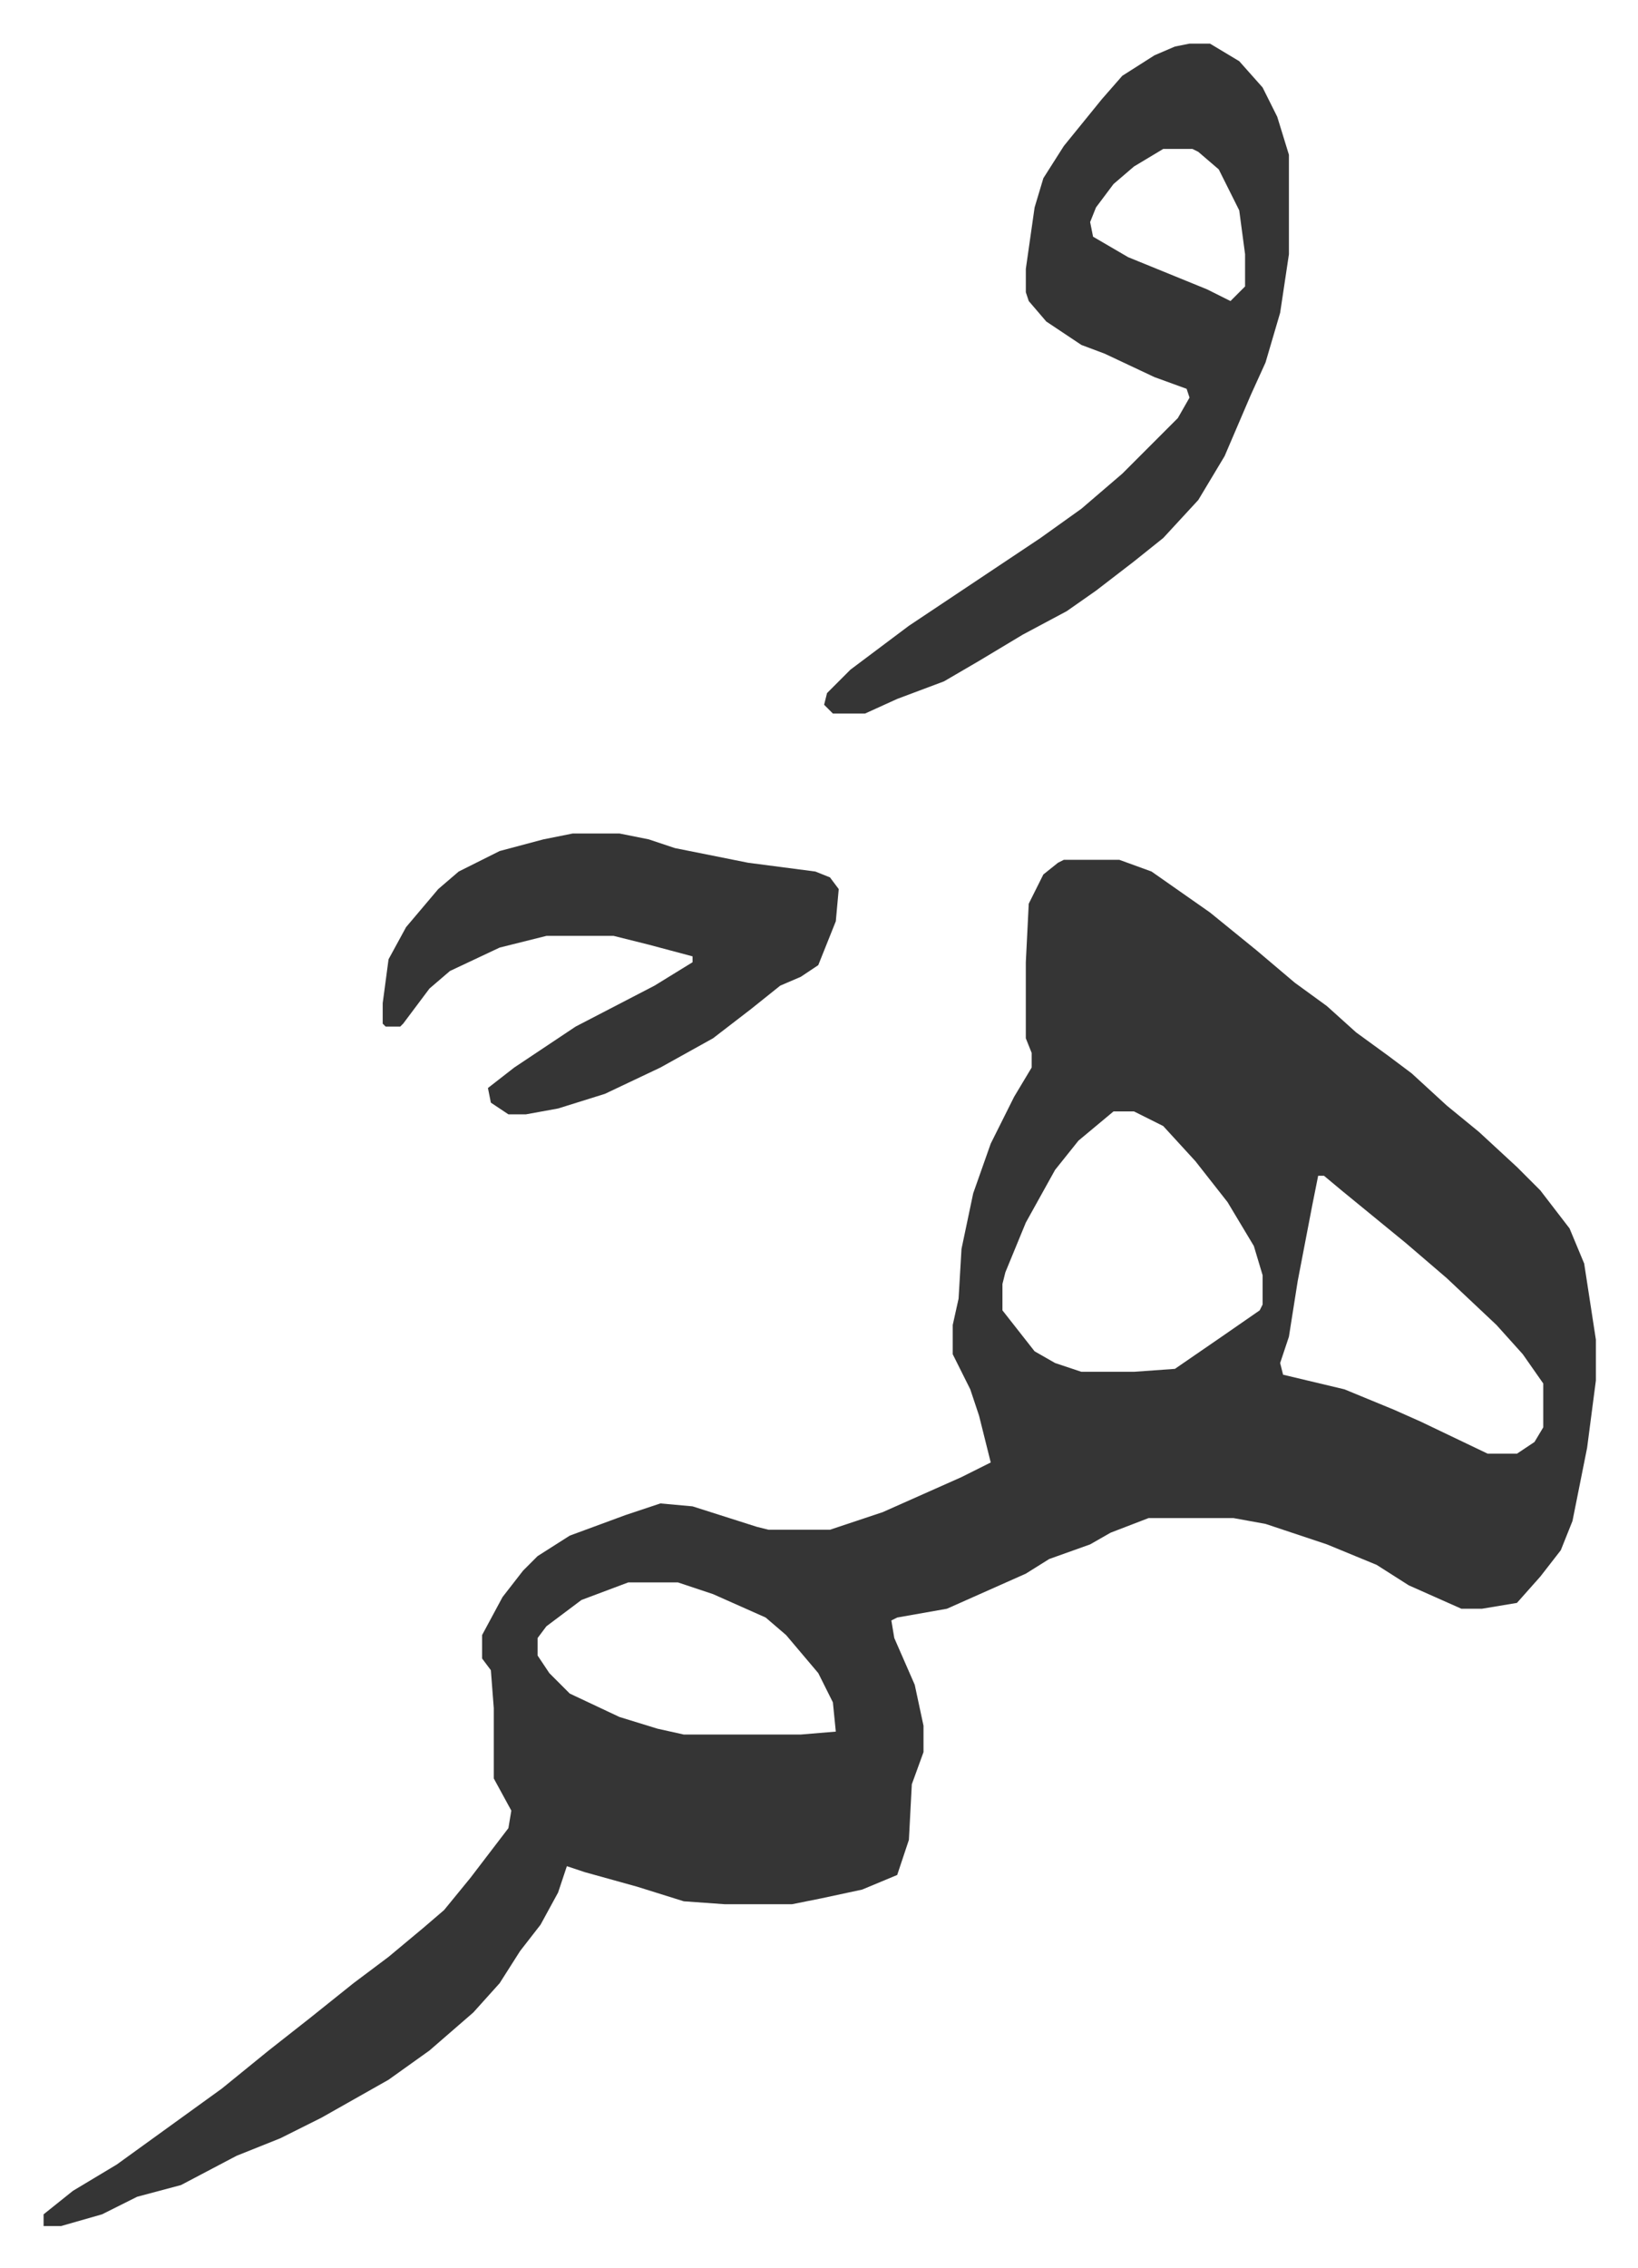
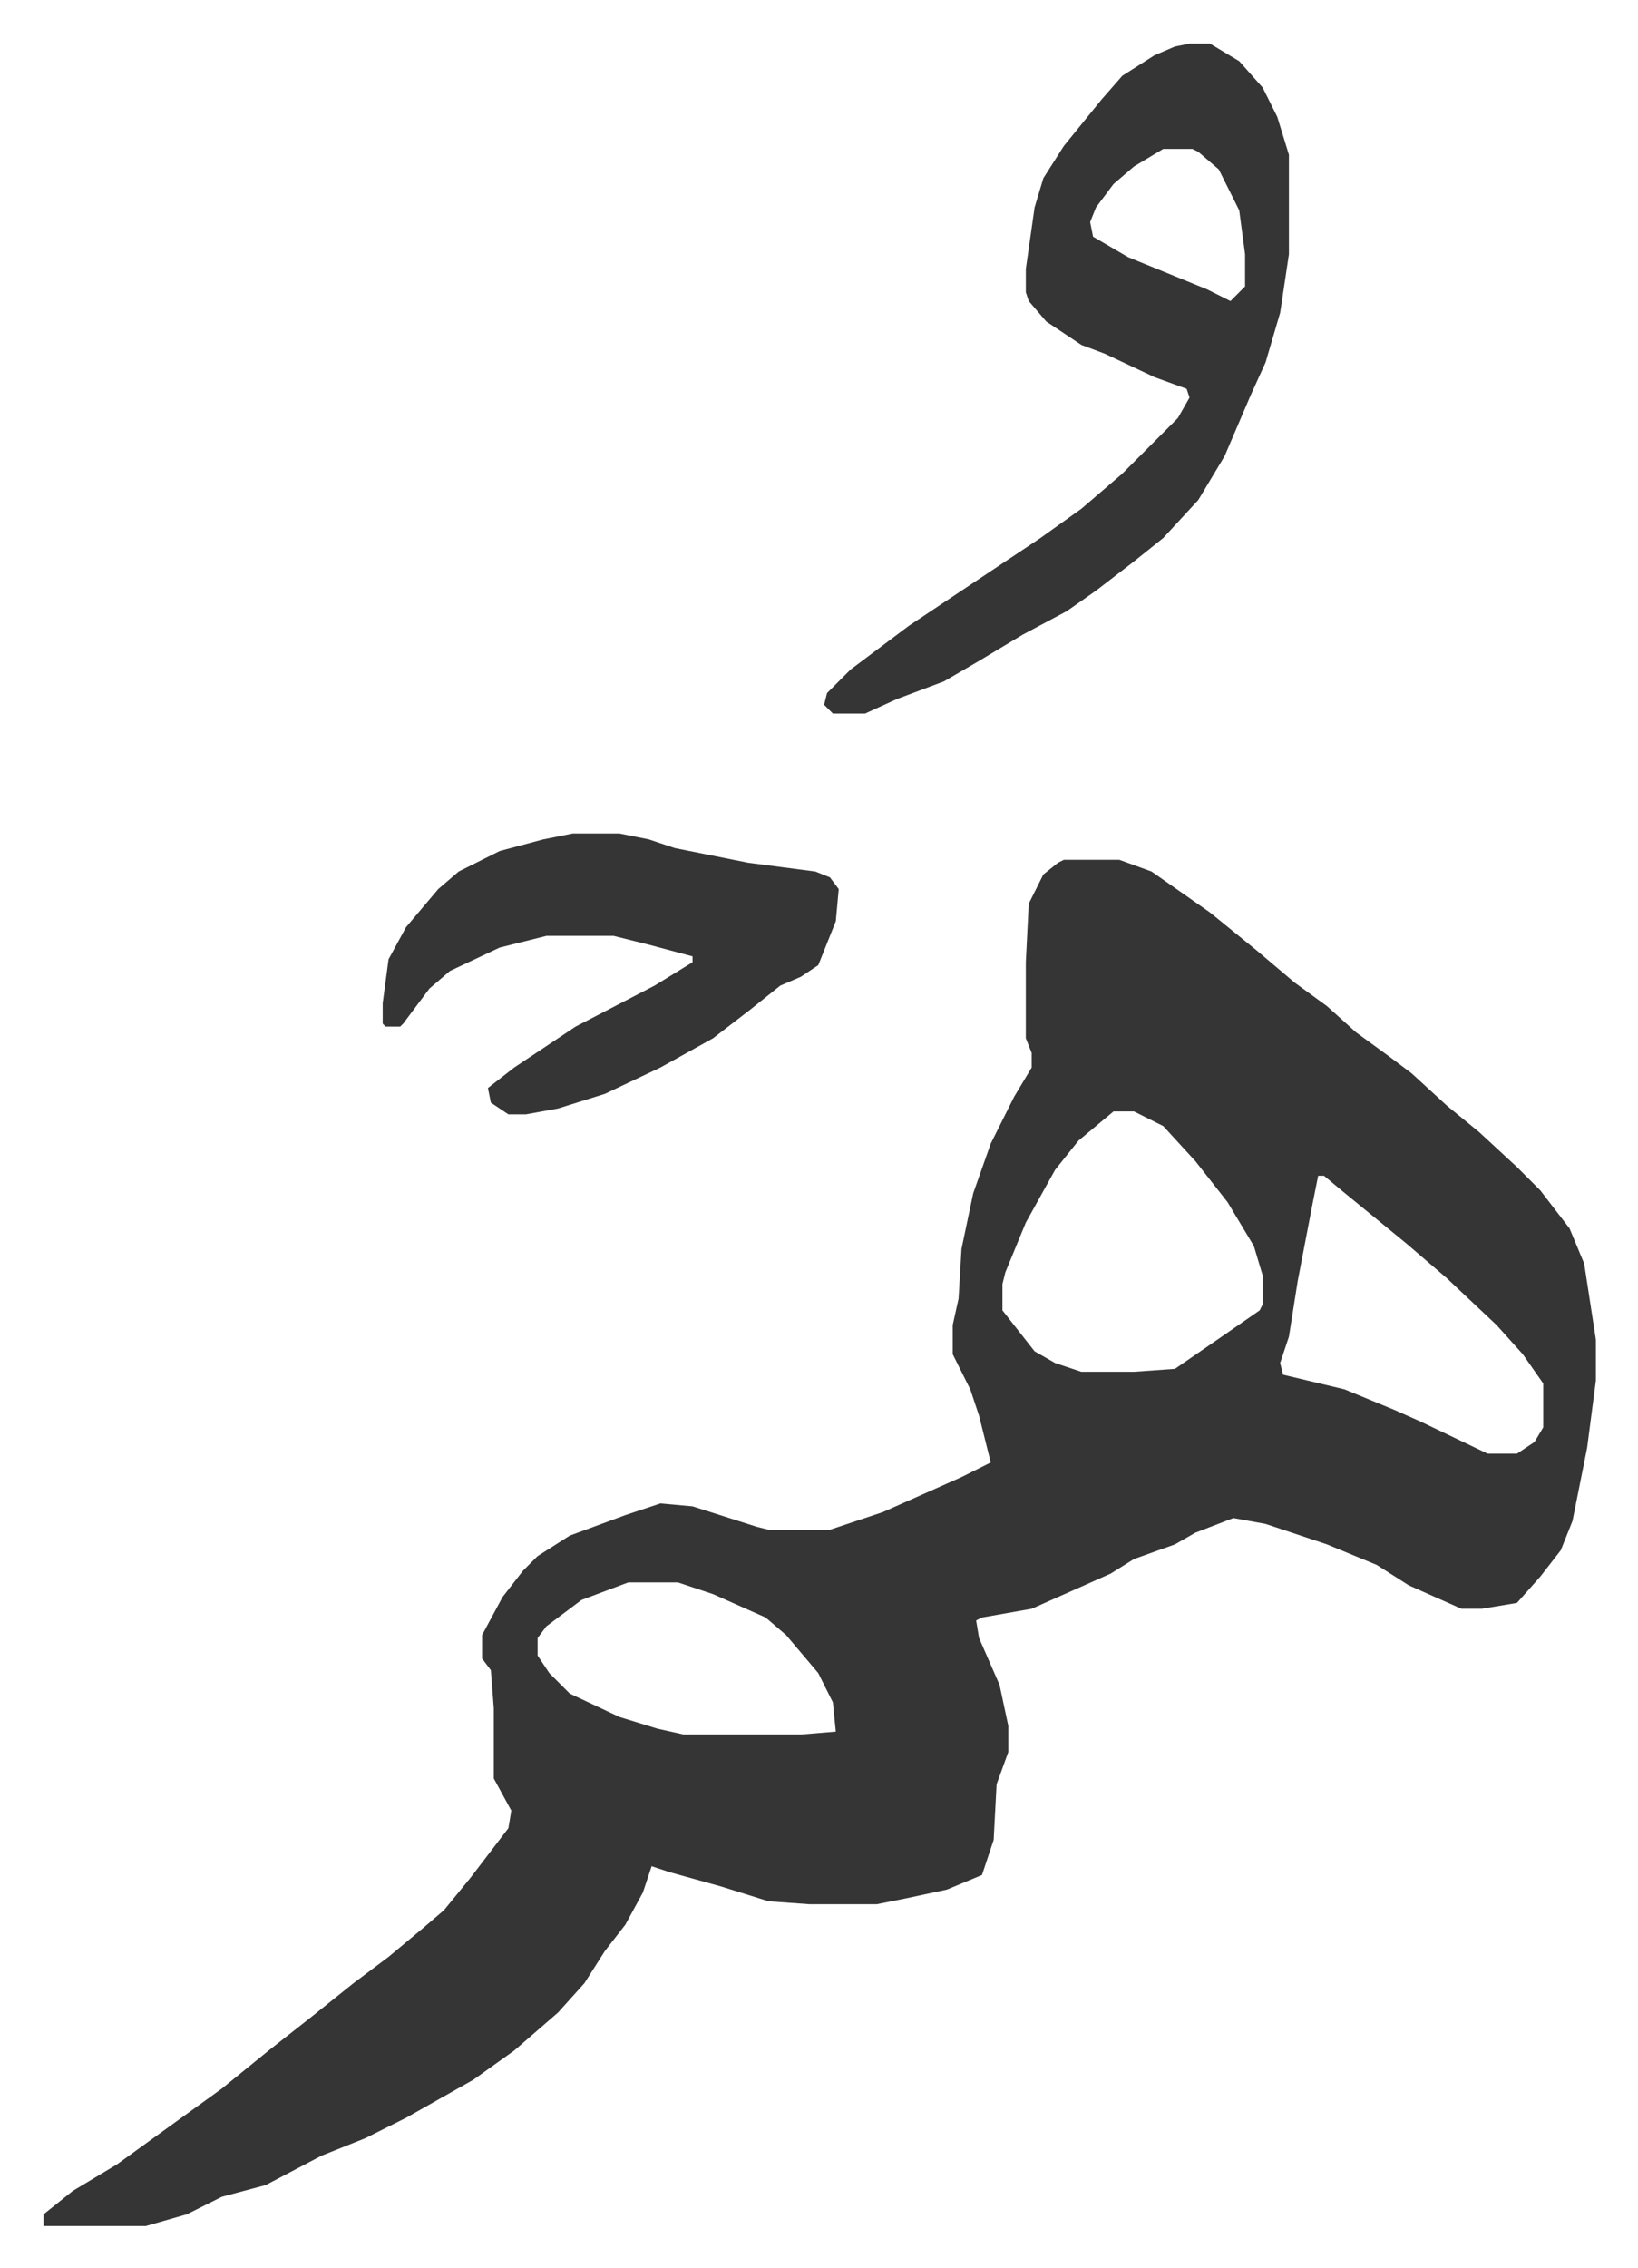
<svg xmlns="http://www.w3.org/2000/svg" role="img" viewBox="-13.91 350.09 560.32 775.32">
-   <path fill="#353535" id="rule_normal" d="M350 644h19l11 4 20 14 16 13 13 11 11 8 10 9 11 8 8 6 12 11 11 9 13 12 8 8 10 13 5 12 4 26v14l-3 23-5 25-4 10-7 9-8 9-12 2h-7l-18-8-11-7-17-7-12-4-9-3-11-2h-29l-13 5-7 4-14 5-8 5-18 8-9 4-17 3-2 1 1 6 7 16 3 14v9l-4 11-1 19-4 12-12 5-14 3-10 2h-23l-14-1-16-5-18-5-6-2-3 9-6 11-7 9-7 11-9 10-15 13-14 10-23 13-14 7-15 6-19 10-15 4-12 6-14 4H1v-4l10-8 15-9 18-13 18-13 16-13 14-11 15-12 12-9 12-10 7-6 9-11 13-17 1-6-6-11v-24l-1-13-3-4v-8l7-13 7-9 5-5 11-7 19-7 12-4 11 1 22 7 4 1h21l18-6 27-12 10-5-4-16-3-9-6-12v-10l2-9 1-17 4-19 6-17 8-16 6-10v-5l-2-5v-26l1-20 5-10 5-4zm17 86l-12 10-8 10-10 18-7 17-1 4v9l11 14 7 4 9 3h18l14-1 16-11 13-9 1-2v-10l-3-10-9-15-11-14-11-12-10-5zm70 22l-2 10-5 26-3 19-3 9 1 4 21 5 17 7 9 4 23 11h10l6-4 3-5v-15l-7-10-9-10-17-16-14-12-11-9-11-9-6-5zM201 891l-16 6-12 9-3 4v6l4 6 7 7 17 8 13 4 9 2h40l12-1-1-10-5-10-11-13-7-6-18-8-12-4zm192-526h7l10 6 8 9 5 10 4 13v34l-3 20-5 17-5 11-9 21-9 15-12 13-10 8-13 10-10 7-15 8-15 9-12 7-16 6-11 5h-11l-3-3 1-4 8-8 20-15 15-10 30-20 14-10 14-12 19-19 4-7-1-3-11-4-17-8-8-3-12-8-6-7-1-3v-8l3-21 3-10 7-11 13-16 7-8 11-7 7-3zm-9 36l-10 6-7 6-6 8-2 5 1 5 12 7 27 11 8 4 5-5v-11l-2-15-7-14-7-6-2-1zM182 635h16l10 2 9 3 25 5 23 3 5 2 3 4-1 11-6 15-6 4-7 3-10 8-13 10-18 10-19 9-16 5-11 2h-6l-6-4-1-5 9-7 21-14 27-14 13-8v-2l-15-4-12-3h-23l-16 4-17 8-7 6-9 12-1 1h-5l-1-1v-7l2-15 6-11 11-13 7-6 14-7 15-4z" />
+   <path fill="#353535" id="rule_normal" d="M350 644h19l11 4 20 14 16 13 13 11 11 8 10 9 11 8 8 6 12 11 11 9 13 12 8 8 10 13 5 12 4 26v14l-3 23-5 25-4 10-7 9-8 9-12 2h-7l-18-8-11-7-17-7-12-4-9-3-11-2l-13 5-7 4-14 5-8 5-18 8-9 4-17 3-2 1 1 6 7 16 3 14v9l-4 11-1 19-4 12-12 5-14 3-10 2h-23l-14-1-16-5-18-5-6-2-3 9-6 11-7 9-7 11-9 10-15 13-14 10-23 13-14 7-15 6-19 10-15 4-12 6-14 4H1v-4l10-8 15-9 18-13 18-13 16-13 14-11 15-12 12-9 12-10 7-6 9-11 13-17 1-6-6-11v-24l-1-13-3-4v-8l7-13 7-9 5-5 11-7 19-7 12-4 11 1 22 7 4 1h21l18-6 27-12 10-5-4-16-3-9-6-12v-10l2-9 1-17 4-19 6-17 8-16 6-10v-5l-2-5v-26l1-20 5-10 5-4zm17 86l-12 10-8 10-10 18-7 17-1 4v9l11 14 7 4 9 3h18l14-1 16-11 13-9 1-2v-10l-3-10-9-15-11-14-11-12-10-5zm70 22l-2 10-5 26-3 19-3 9 1 4 21 5 17 7 9 4 23 11h10l6-4 3-5v-15l-7-10-9-10-17-16-14-12-11-9-11-9-6-5zM201 891l-16 6-12 9-3 4v6l4 6 7 7 17 8 13 4 9 2h40l12-1-1-10-5-10-11-13-7-6-18-8-12-4zm192-526h7l10 6 8 9 5 10 4 13v34l-3 20-5 17-5 11-9 21-9 15-12 13-10 8-13 10-10 7-15 8-15 9-12 7-16 6-11 5h-11l-3-3 1-4 8-8 20-15 15-10 30-20 14-10 14-12 19-19 4-7-1-3-11-4-17-8-8-3-12-8-6-7-1-3v-8l3-21 3-10 7-11 13-16 7-8 11-7 7-3zm-9 36l-10 6-7 6-6 8-2 5 1 5 12 7 27 11 8 4 5-5v-11l-2-15-7-14-7-6-2-1zM182 635h16l10 2 9 3 25 5 23 3 5 2 3 4-1 11-6 15-6 4-7 3-10 8-13 10-18 10-19 9-16 5-11 2h-6l-6-4-1-5 9-7 21-14 27-14 13-8v-2l-15-4-12-3h-23l-16 4-17 8-7 6-9 12-1 1h-5l-1-1v-7l2-15 6-11 11-13 7-6 14-7 15-4z" />
</svg>